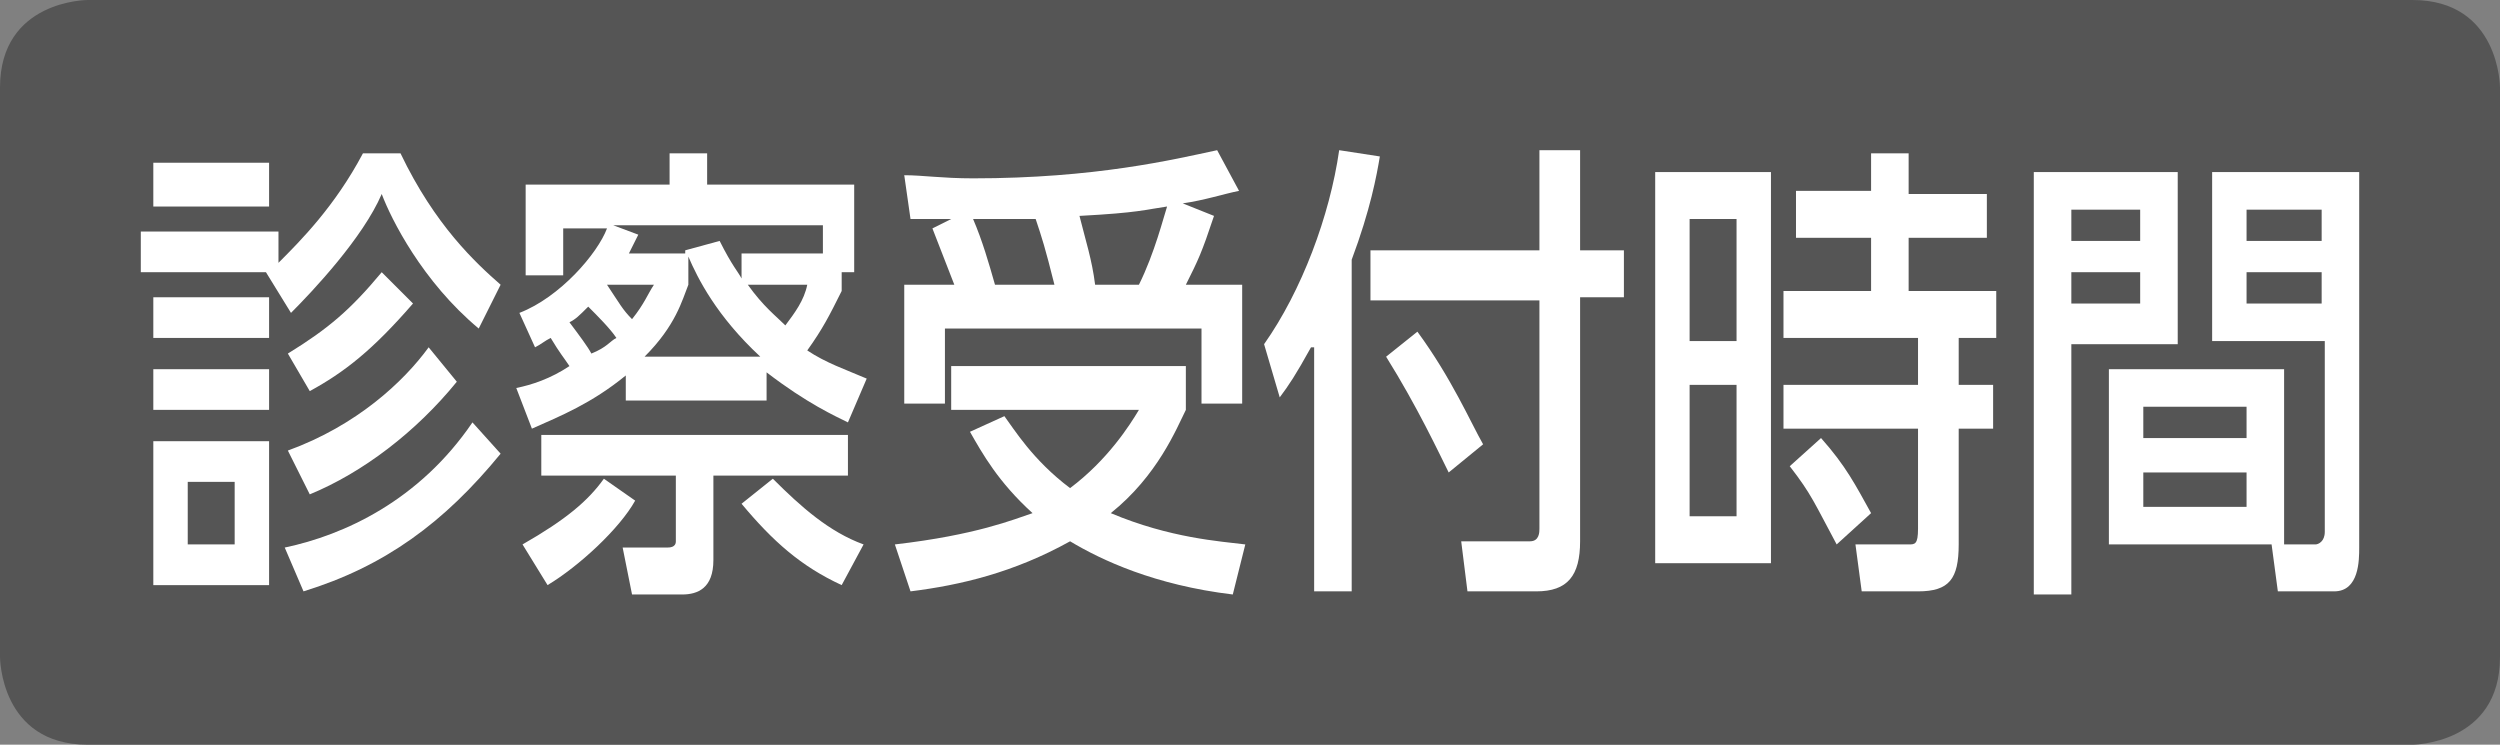
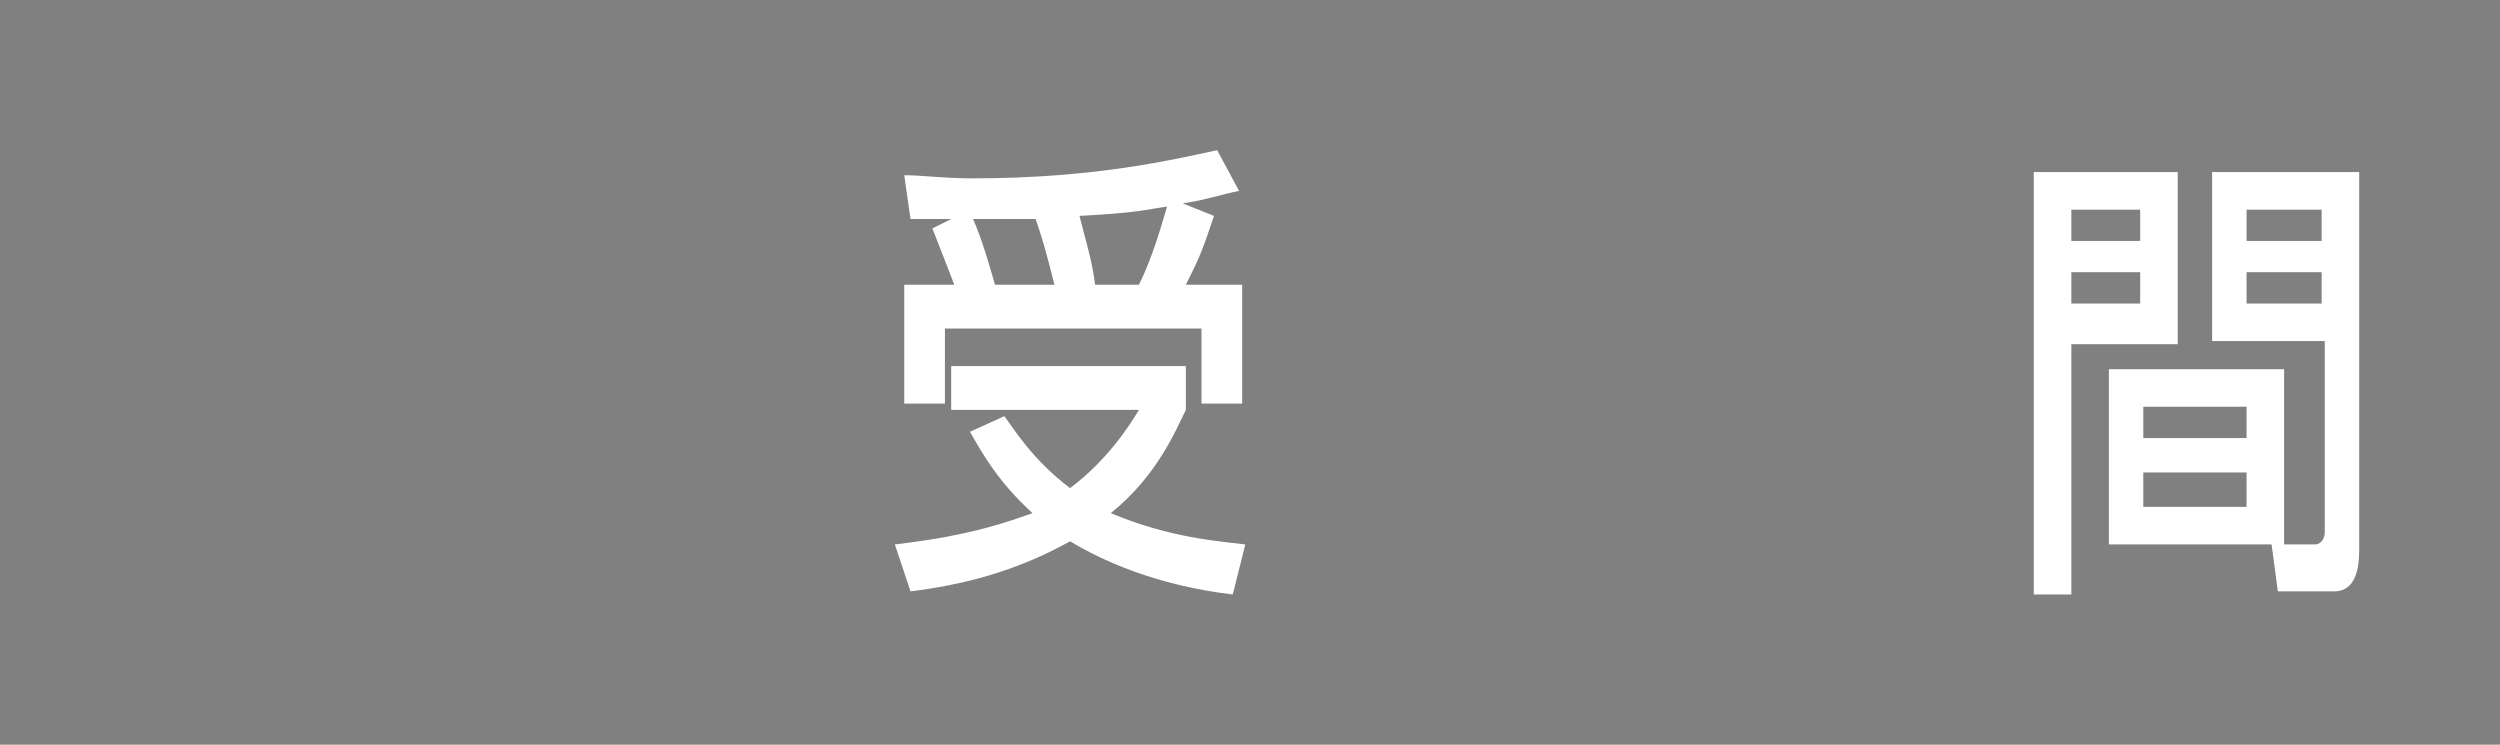
<svg xmlns="http://www.w3.org/2000/svg" version="1.1" id="レイヤー_1" x="0px" y="0px" viewBox="0 0 79.9 23.8" style="enable-background:new 0 0 79.9 23.8;" xml:space="preserve">
  <rect x="0" y="0" width="79.9" height="23.8" fill="#808080" stroke="none" />
  <style type="text/css">
	.st0{fill:#555555;}
	.st1{fill:#FFFFFF;}
</style>
  <g>
-     <path class="st0" d="M2.8,0C2.8,0,0,0,0,2.8V21c0,0,0,2.8,2.8,2.8h74.3c0,0,2.8,0,2.8-2.8V2.8c0,0,0-2.8-2.8-2.8H2.8z" />
-   </g>
+     </g>
  <g>
-     <path class="st1" d="M12.8,4.9c1.1,2.3,2.4,3.5,3.2,4.2l-0.7,1.4C13.5,9,12.5,7,12.2,6.2C11.6,7.6,10,9.3,9.3,10L8.5,8.7h-4V7.4   h4.4v1c0.7-0.7,1.8-1.8,2.7-3.5H12.8z M8.6,5.2v1.4H4.9V5.2H8.6z M8.6,9.5v1.3H4.9V9.5H8.6z M8.6,11.8v1.3H4.9v-1.3H8.6z M8.6,14.1   v4.6H4.9v-4.6H8.6z M7.5,15.4H6v2h1.5V15.4z M16,14.5c-1.8,2.2-3.7,3.6-6.3,4.4l-0.6-1.4c1.9-0.4,4.3-1.5,6-4L16,14.5z M14.6,12.2   c-1.3,1.6-3,2.9-4.7,3.6l-0.7-1.4c2.2-0.8,3.7-2.2,4.5-3.3L14.6,12.2z M13.2,9.7c-1.3,1.5-2.2,2.2-3.3,2.8l-0.7-1.2   c1.3-0.8,2-1.4,3-2.6L13.2,9.7z" />
-     <path class="st1" d="M16.5,12.4c0.5-0.1,1.1-0.3,1.7-0.7c-0.2-0.3-0.3-0.4-0.6-0.9c-0.2,0.1-0.3,0.2-0.5,0.3l-0.5-1.1   c1.3-0.5,2.5-1.9,2.8-2.7h-1.4v1.5h-1.2V5.9h4.6v-1h1.2v1h4.7v2.8h-0.4v0.6c-0.4,0.8-0.6,1.2-1.1,1.9c0.6,0.4,1.2,0.6,1.9,0.9   l-0.6,1.4c-0.4-0.2-1.3-0.6-2.6-1.6v0.9H20V12c-1.1,0.9-2.1,1.3-3,1.7L16.5,12.4z M20.3,16c-0.5,0.9-1.8,2.1-2.8,2.7l-0.8-1.3   c1.4-0.8,2.1-1.4,2.6-2.1L20.3,16z M27.1,15.2h-4.3v2.7c0,0.9-0.5,1.1-1,1.1h-1.6l-0.3-1.5h1.4c0.1,0,0.3,0,0.3-0.2v-2.1h-4.3v-1.3   h9.8V15.2z M19.7,10.8c-0.2-0.3-0.6-0.7-0.9-1c-0.3,0.3-0.4,0.4-0.6,0.5c0.3,0.4,0.6,0.8,0.7,1C19.4,11.1,19.5,10.9,19.7,10.8z    M19.4,9.1L19.4,9.1c0.4,0.6,0.5,0.8,0.8,1.1c0.4-0.5,0.5-0.8,0.7-1.1H19.4z M21.9,8.1l0-0.1L23,7.7c0.4,0.8,0.6,1,0.7,1.2V8.1h2.6   V7.2h-6.7l0.8,0.3c-0.1,0.2-0.2,0.4-0.3,0.6H21.9z M22,9.1c-0.2,0.5-0.4,1.3-1.4,2.3h3.7c-1.4-1.3-2-2.5-2.3-3.2V9.1z M26.9,18.7   c-1.3-0.6-2.2-1.4-3.2-2.6l1-0.8c0.9,0.9,1.8,1.7,2.9,2.1L26.9,18.7z M23.9,9.1c0.5,0.7,0.9,1,1.2,1.3c0.3-0.4,0.6-0.8,0.7-1.3   H23.9z" />
    <path class="st1" d="M32.1,13.3c0.3,0.4,0.9,1.4,2.1,2.3c1.2-0.9,1.9-2,2.2-2.5h-6v-1.4h7.5v1.4c-0.3,0.6-0.9,2.1-2.4,3.3   c1.9,0.8,3.5,0.9,4.3,1L39.4,19c-2.5-0.3-4.2-1.1-5.2-1.7c-1.8,1-3.5,1.4-5.1,1.6l-0.5-1.5c2.6-0.3,3.8-0.8,4.4-1   c-1.1-1-1.6-1.9-2-2.6L32.1,13.3z M30.5,9.1c-0.2-0.5-0.5-1.3-0.7-1.8L30.4,7c-0.5,0-1,0-1.3,0l-0.2-1.4c0.6,0,1.2,0.1,2.2,0.1   c3.9,0,6.4-0.6,7.8-0.9l0.7,1.3c-0.5,0.1-1.1,0.3-1.8,0.4l1,0.4c-0.4,1.2-0.5,1.4-0.9,2.2h1.8v3.8h-1.3v-2.4h-8.2v2.4h-1.3V9.1   H30.5z M33.7,9.1c-0.3-1.2-0.4-1.5-0.6-2.1c-0.4,0-1.2,0-2,0c0.3,0.7,0.5,1.4,0.7,2.1H33.7z M36.4,9.1c0.5-1,0.8-2.2,0.9-2.5   c-0.7,0.1-0.9,0.2-2.8,0.3c0.2,0.8,0.4,1.4,0.5,2.2H36.4z" />
-     <path class="st1" d="M41.9,11.1c-0.5,0.9-0.7,1.2-1,1.6L40.4,11c1.2-1.7,2.1-4.1,2.4-6.2L44.1,5c-0.1,0.6-0.3,1.7-0.9,3.3v10.6   h-1.2V11.1z M49.2,4.8h1.3V8h1.4v1.5h-1.4v7.8c0,1.1-0.4,1.6-1.4,1.6h-2.2l-0.2-1.6l2.2,0c0.3,0,0.3-0.3,0.3-0.4V9.6h-5.4V8h5.4   V4.8z M45.3,10.6c1.1,1.5,1.7,2.9,2.1,3.6l-1.1,0.9c-0.3-0.6-1-2.1-2-3.7L45.3,10.6z" />
-     <path class="st1" d="M56.6,5.5V18h-3.7V5.5H56.6z M55.4,7H54v3.9h1.5V7z M55.4,12.3H54v4.2h1.5V12.3z M62.6,17.4   c0,1.1-0.3,1.5-1.3,1.5h-1.8l-0.2-1.5H61c0.2,0,0.3,0,0.3-0.5v-3.2h-4.3v-1.4h4.3v-1.5H57V9.3h2.8V7.6h-2.4V6.1h2.4V4.9H61v1.3h2.5   v1.4H61v1.7h2.8v1.5h-1.2v1.5h1.1v1.4h-1.1V17.4z M58.7,17.4c-0.7-1.3-0.8-1.6-1.5-2.5l1-0.9c0.8,0.9,1.1,1.5,1.6,2.4L58.7,17.4z" />
    <path class="st1" d="M65,5.5h4.6v5.5h-3.4v8H65V5.5z M66.2,6.7v1h2.2v-1H66.2z M66.2,8.7v1h2.2v-1H66.2z M73,11.8v5.6h-5.6v-5.6H73   z M68.5,13v1h3.3v-1H68.5z M68.5,15.1v1.1h3.3v-1.1H68.5z M74.2,10.9h-3.5V5.5h4.7v12c0,0.4,0,1.4-0.8,1.4h-1.8l-0.2-1.5h1.4   c0.1,0,0.3-0.1,0.3-0.4V10.9z M71.8,6.7v1h2.4v-1H71.8z M71.8,8.7v1h2.4v-1H71.8z" />
  </g>
</svg>